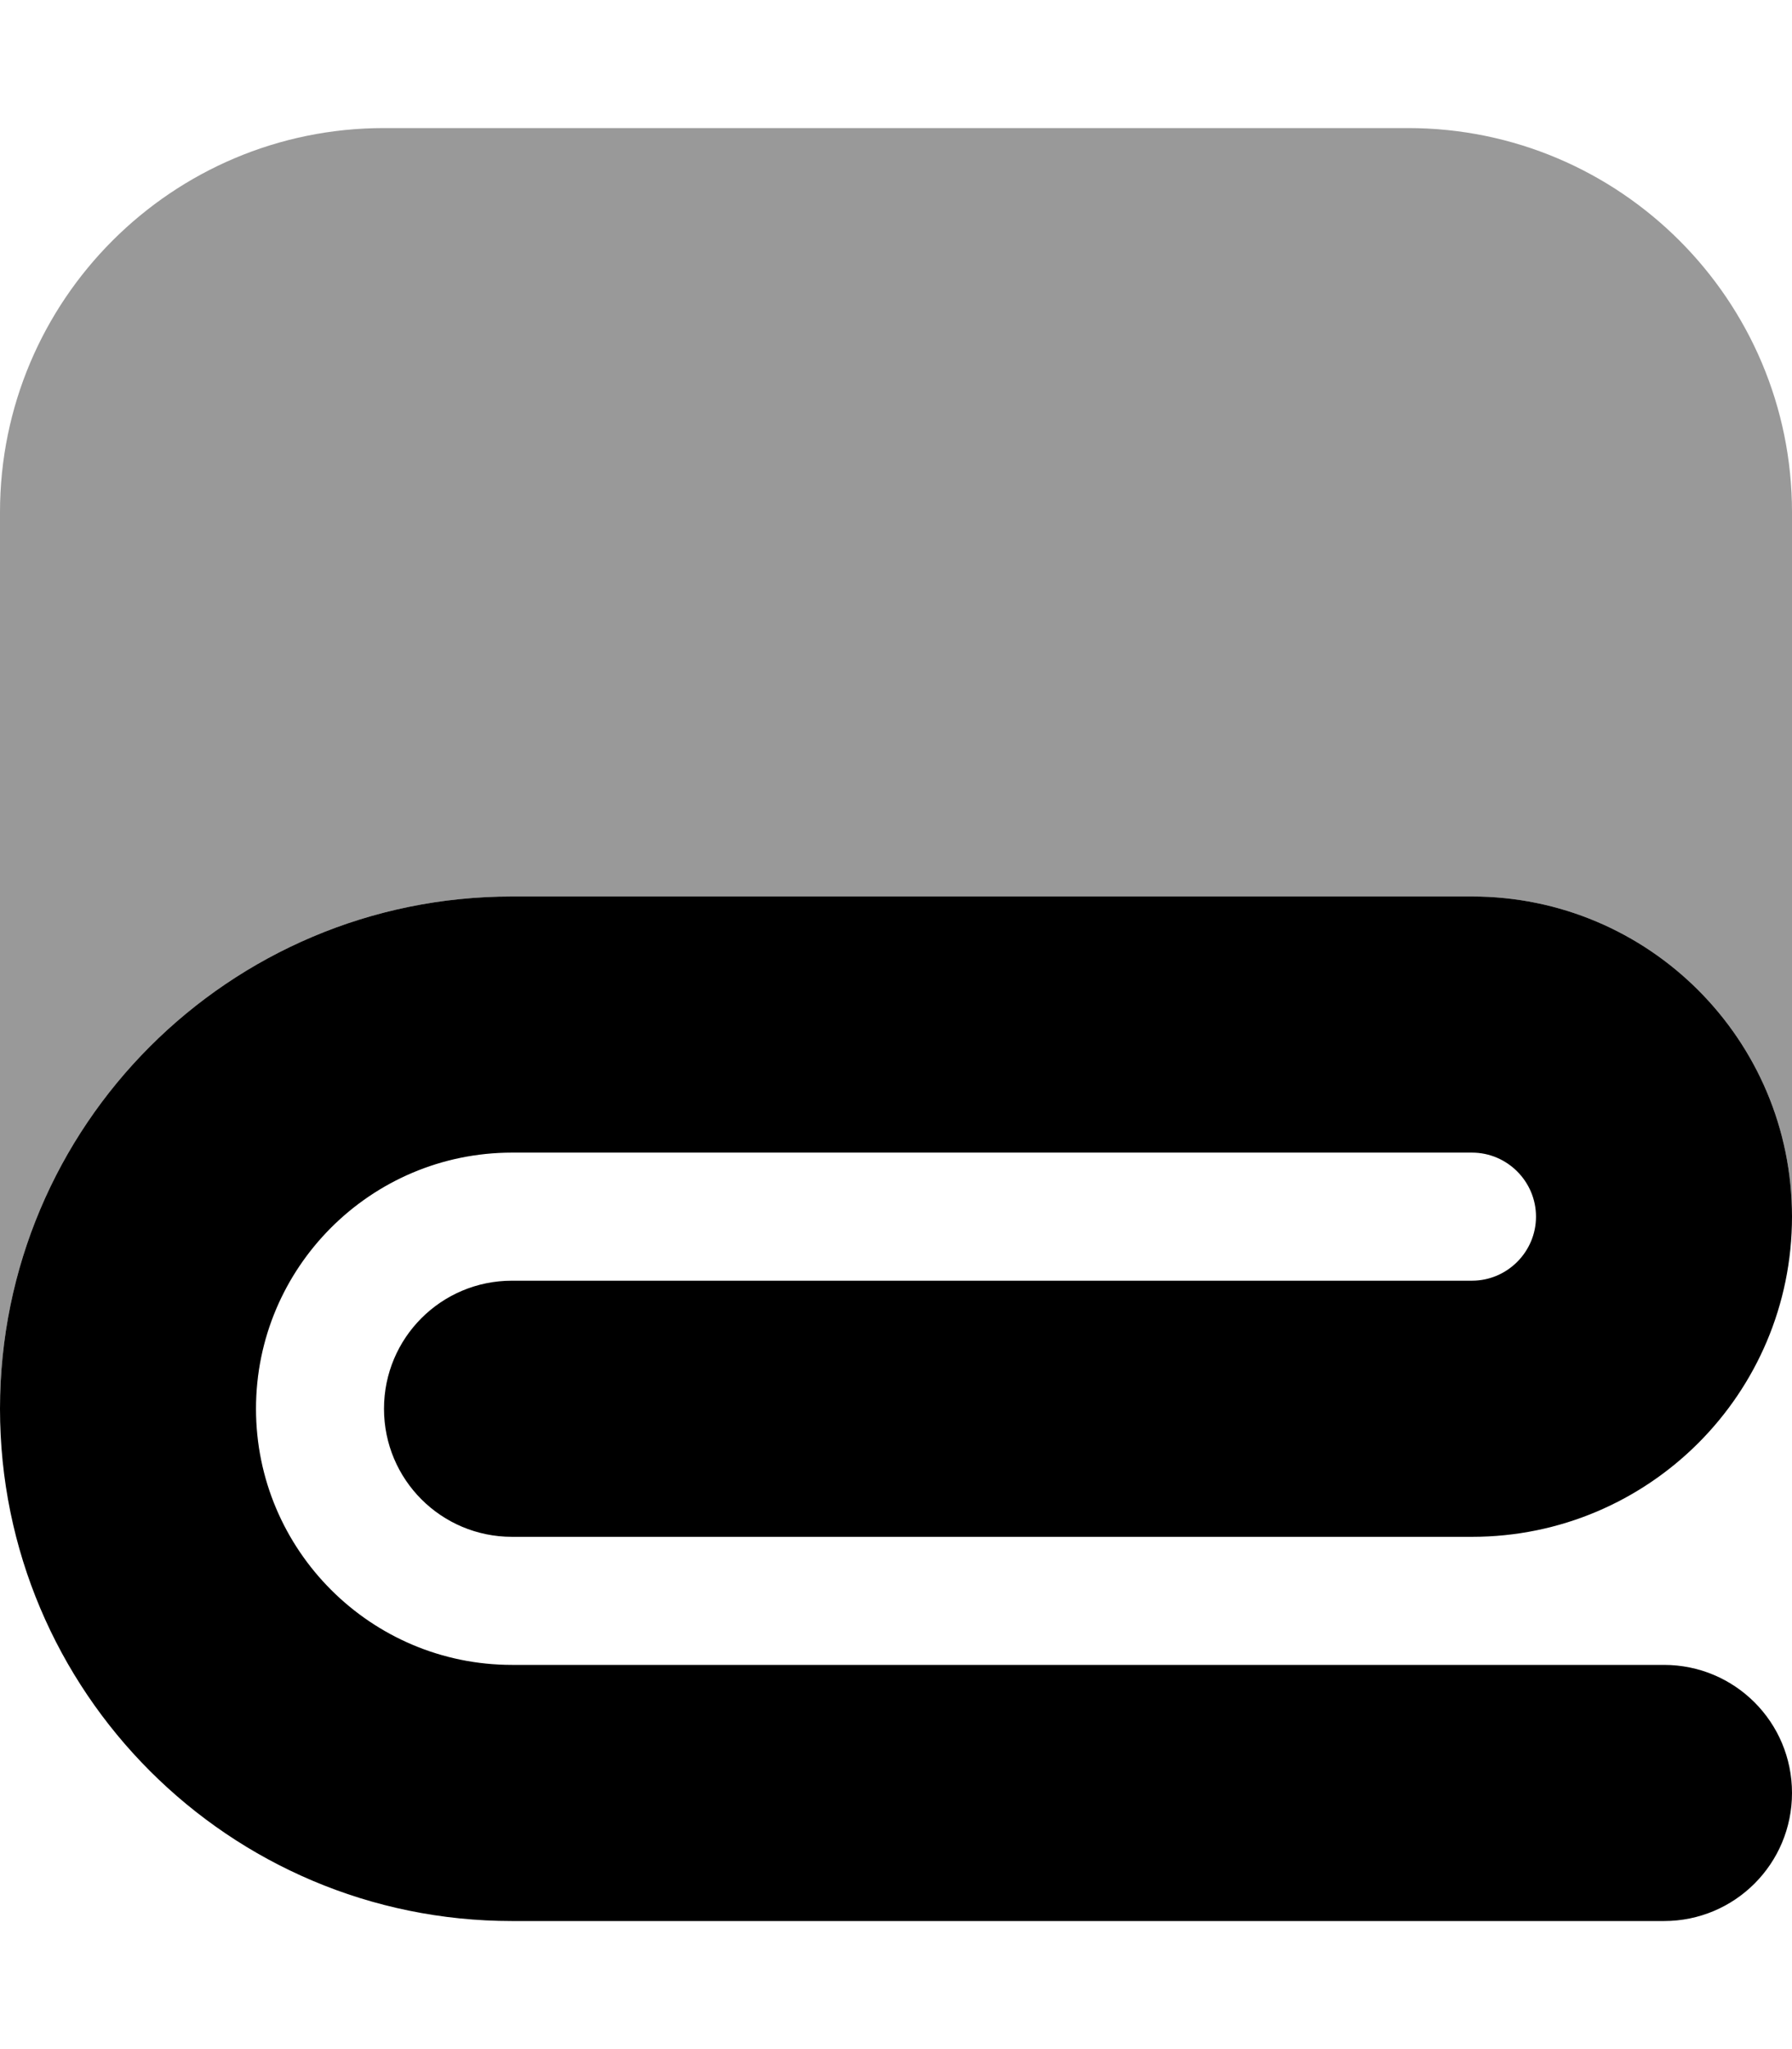
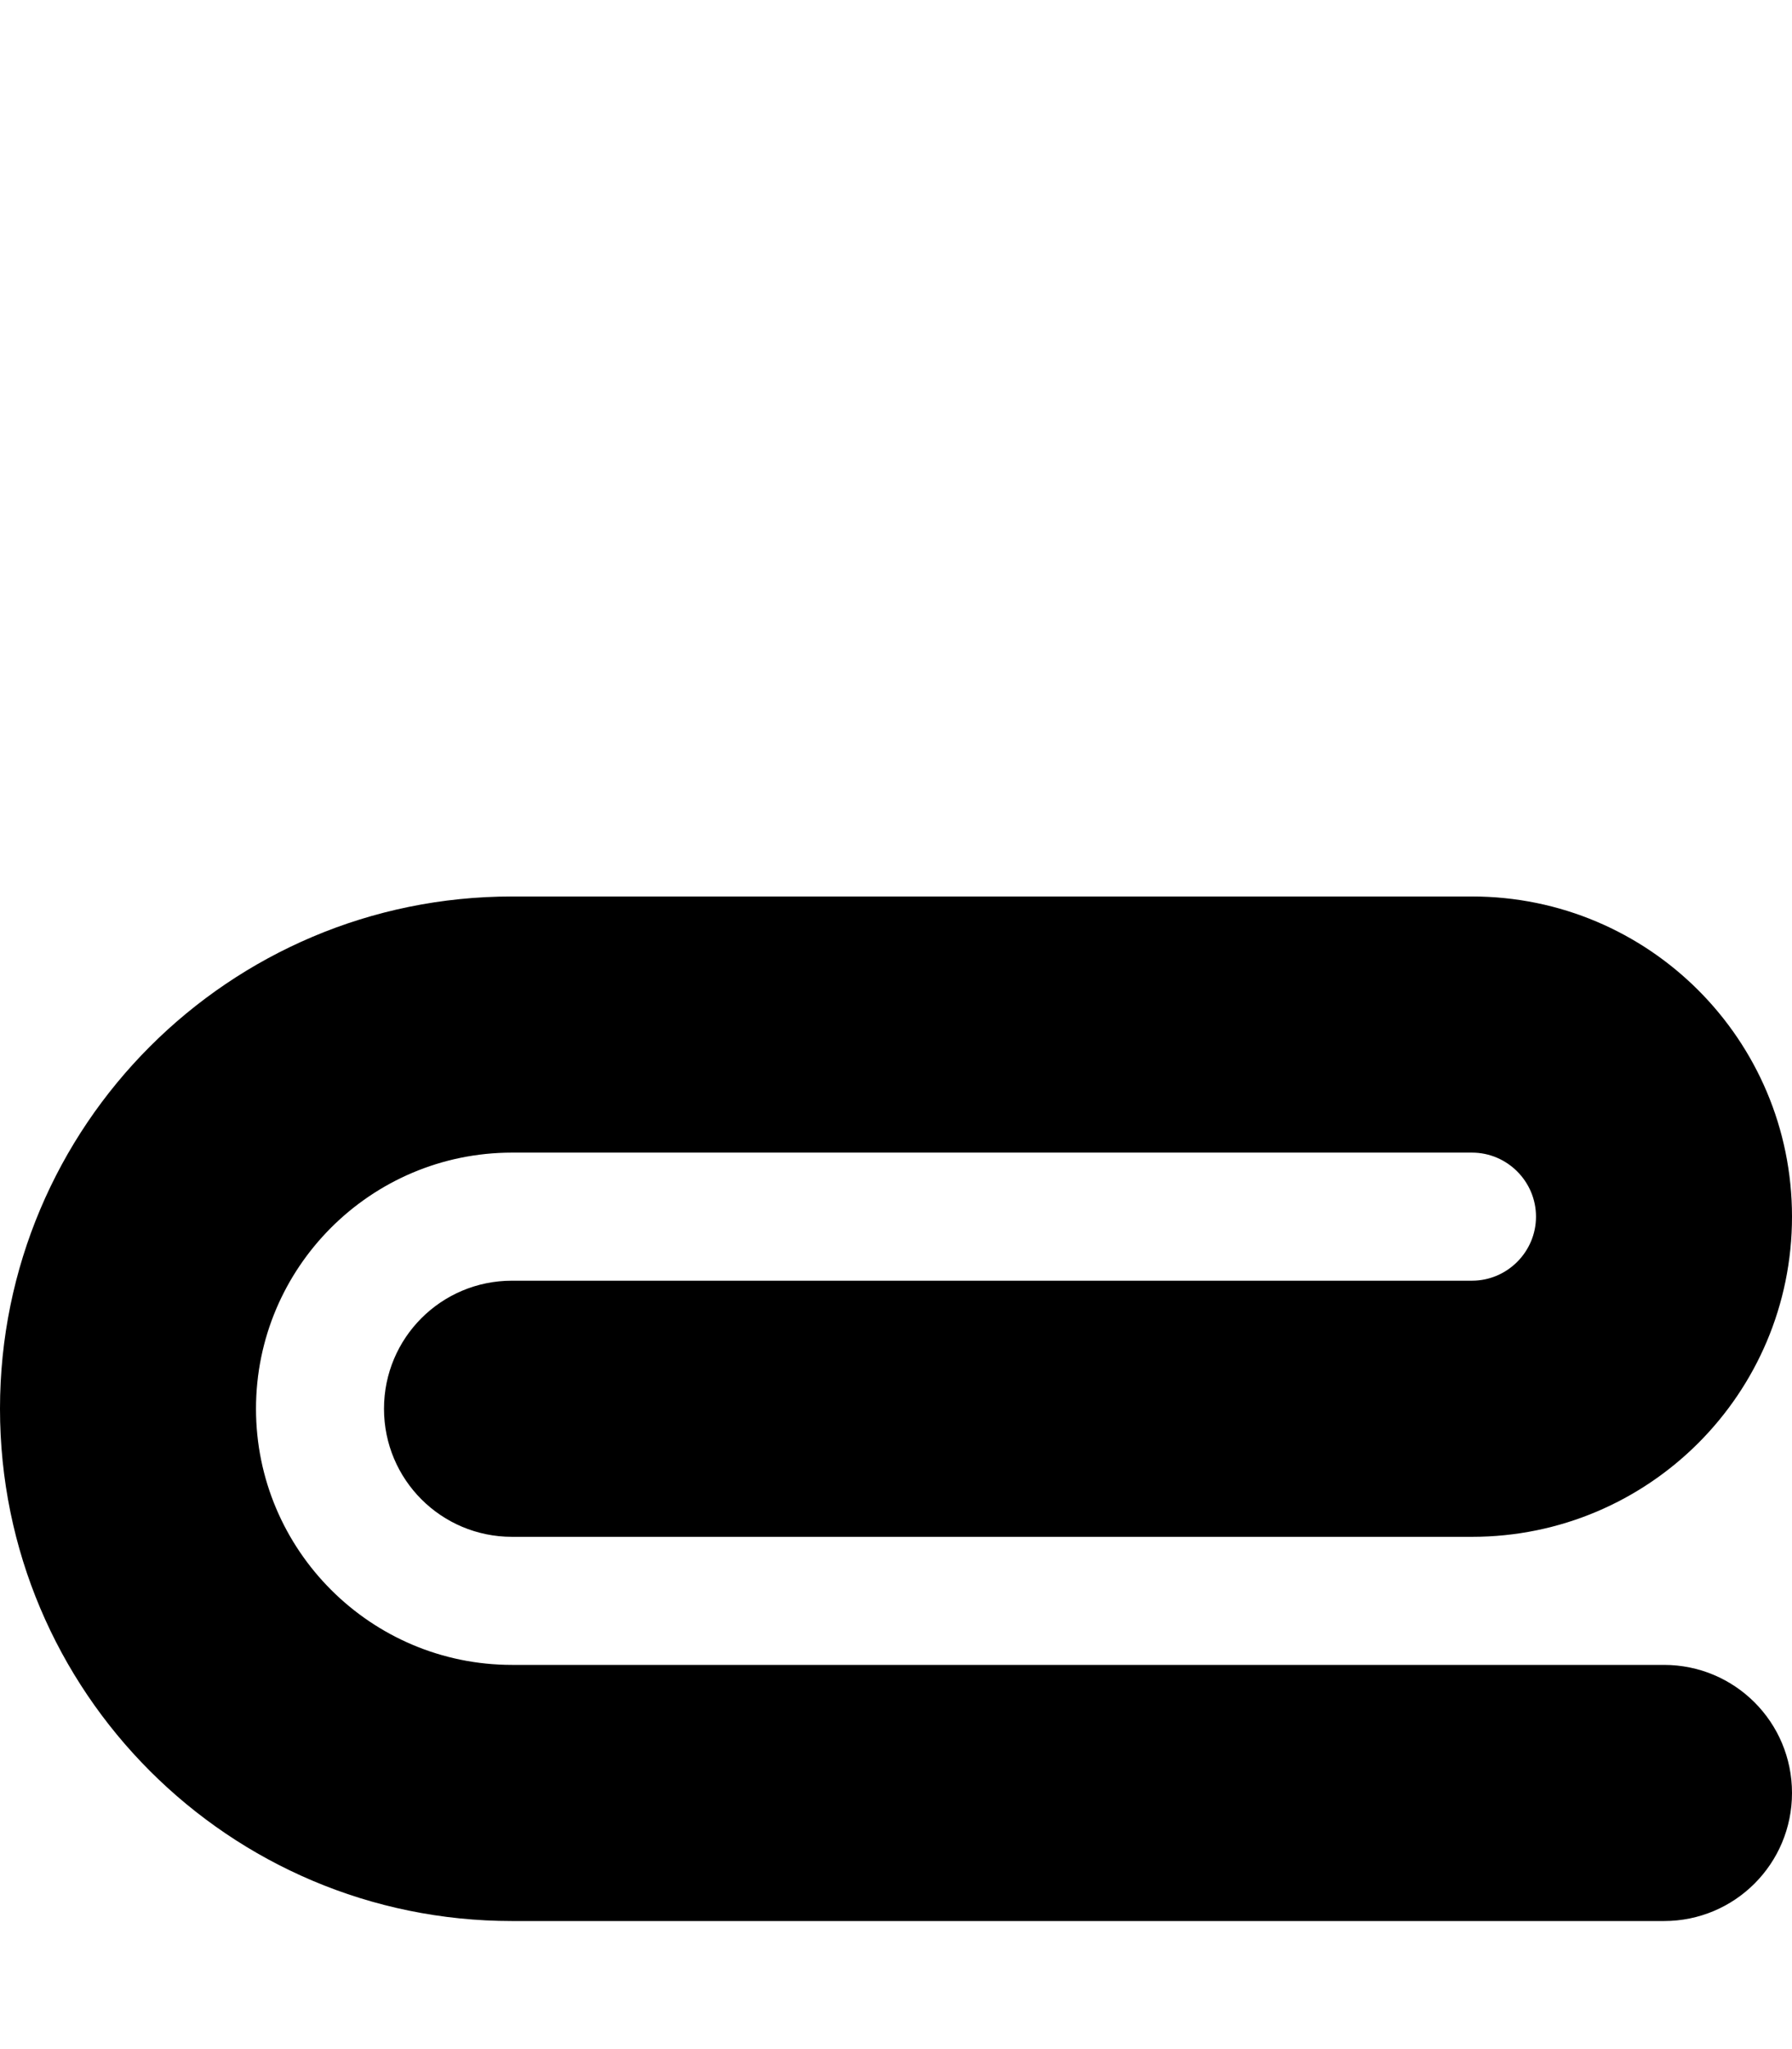
<svg xmlns="http://www.w3.org/2000/svg" viewBox="0 0 448 512">
-   <path class="fa-secondary" style="fill:inherit;opacity:.4;" d="M0 128L0 352c0-70.7 57.3-128 128-128l240 0c44.2 0 80 35.8 80 80l0-176c0-53-43-96-96-96L96 32C43 32 0 75 0 128z" />
  <path class="fa-primary" style="fill:inherit;opacity:1;" d="M128 288c-35.3 0-64 28.7-64 64s28.7 64 64 64l288 0c17.7 0 32 14.3 32 32s-14.3 32-32 32l-288 0C57.3 480 0 422.7 0 352s57.3-128 128-128l240 0c44.2 0 80 35.8 80 80s-35.8 80-80 80l-240 0c-17.7 0-32-14.3-32-32s14.3-32 32-32l240 0c8.8 0 16-7.2 16-16s-7.2-16-16-16l-240 0z" />
</svg>